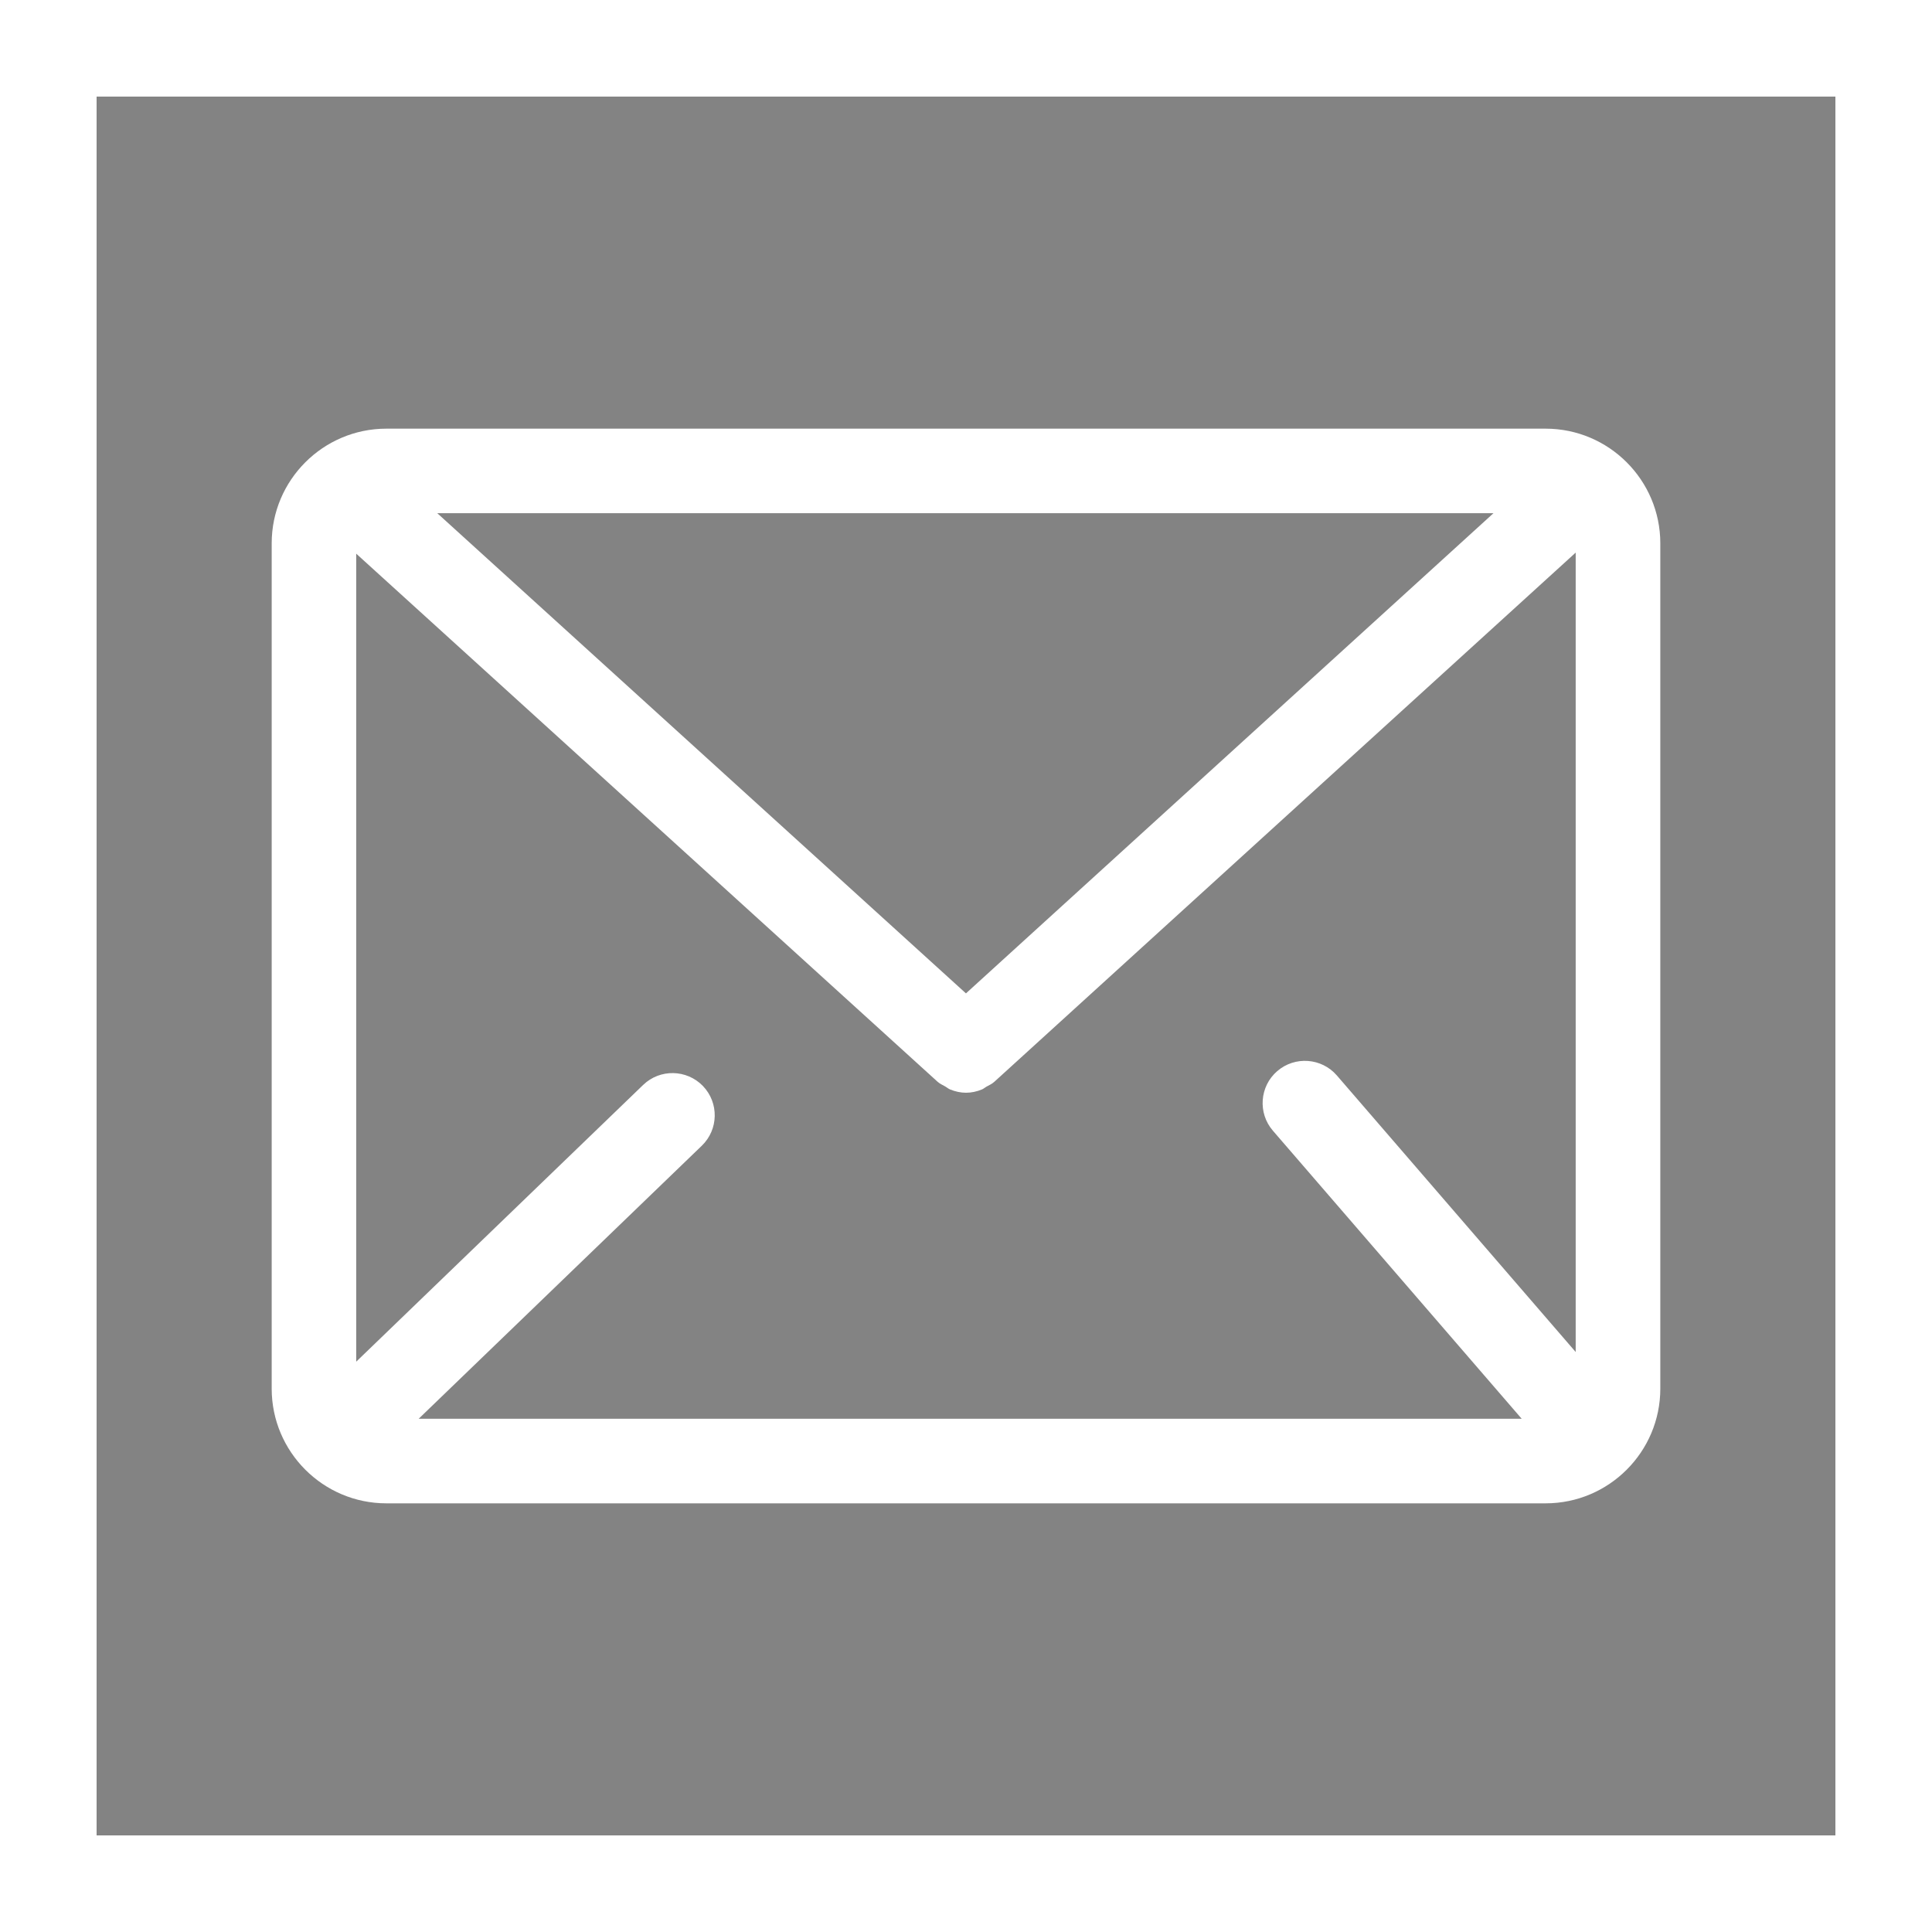
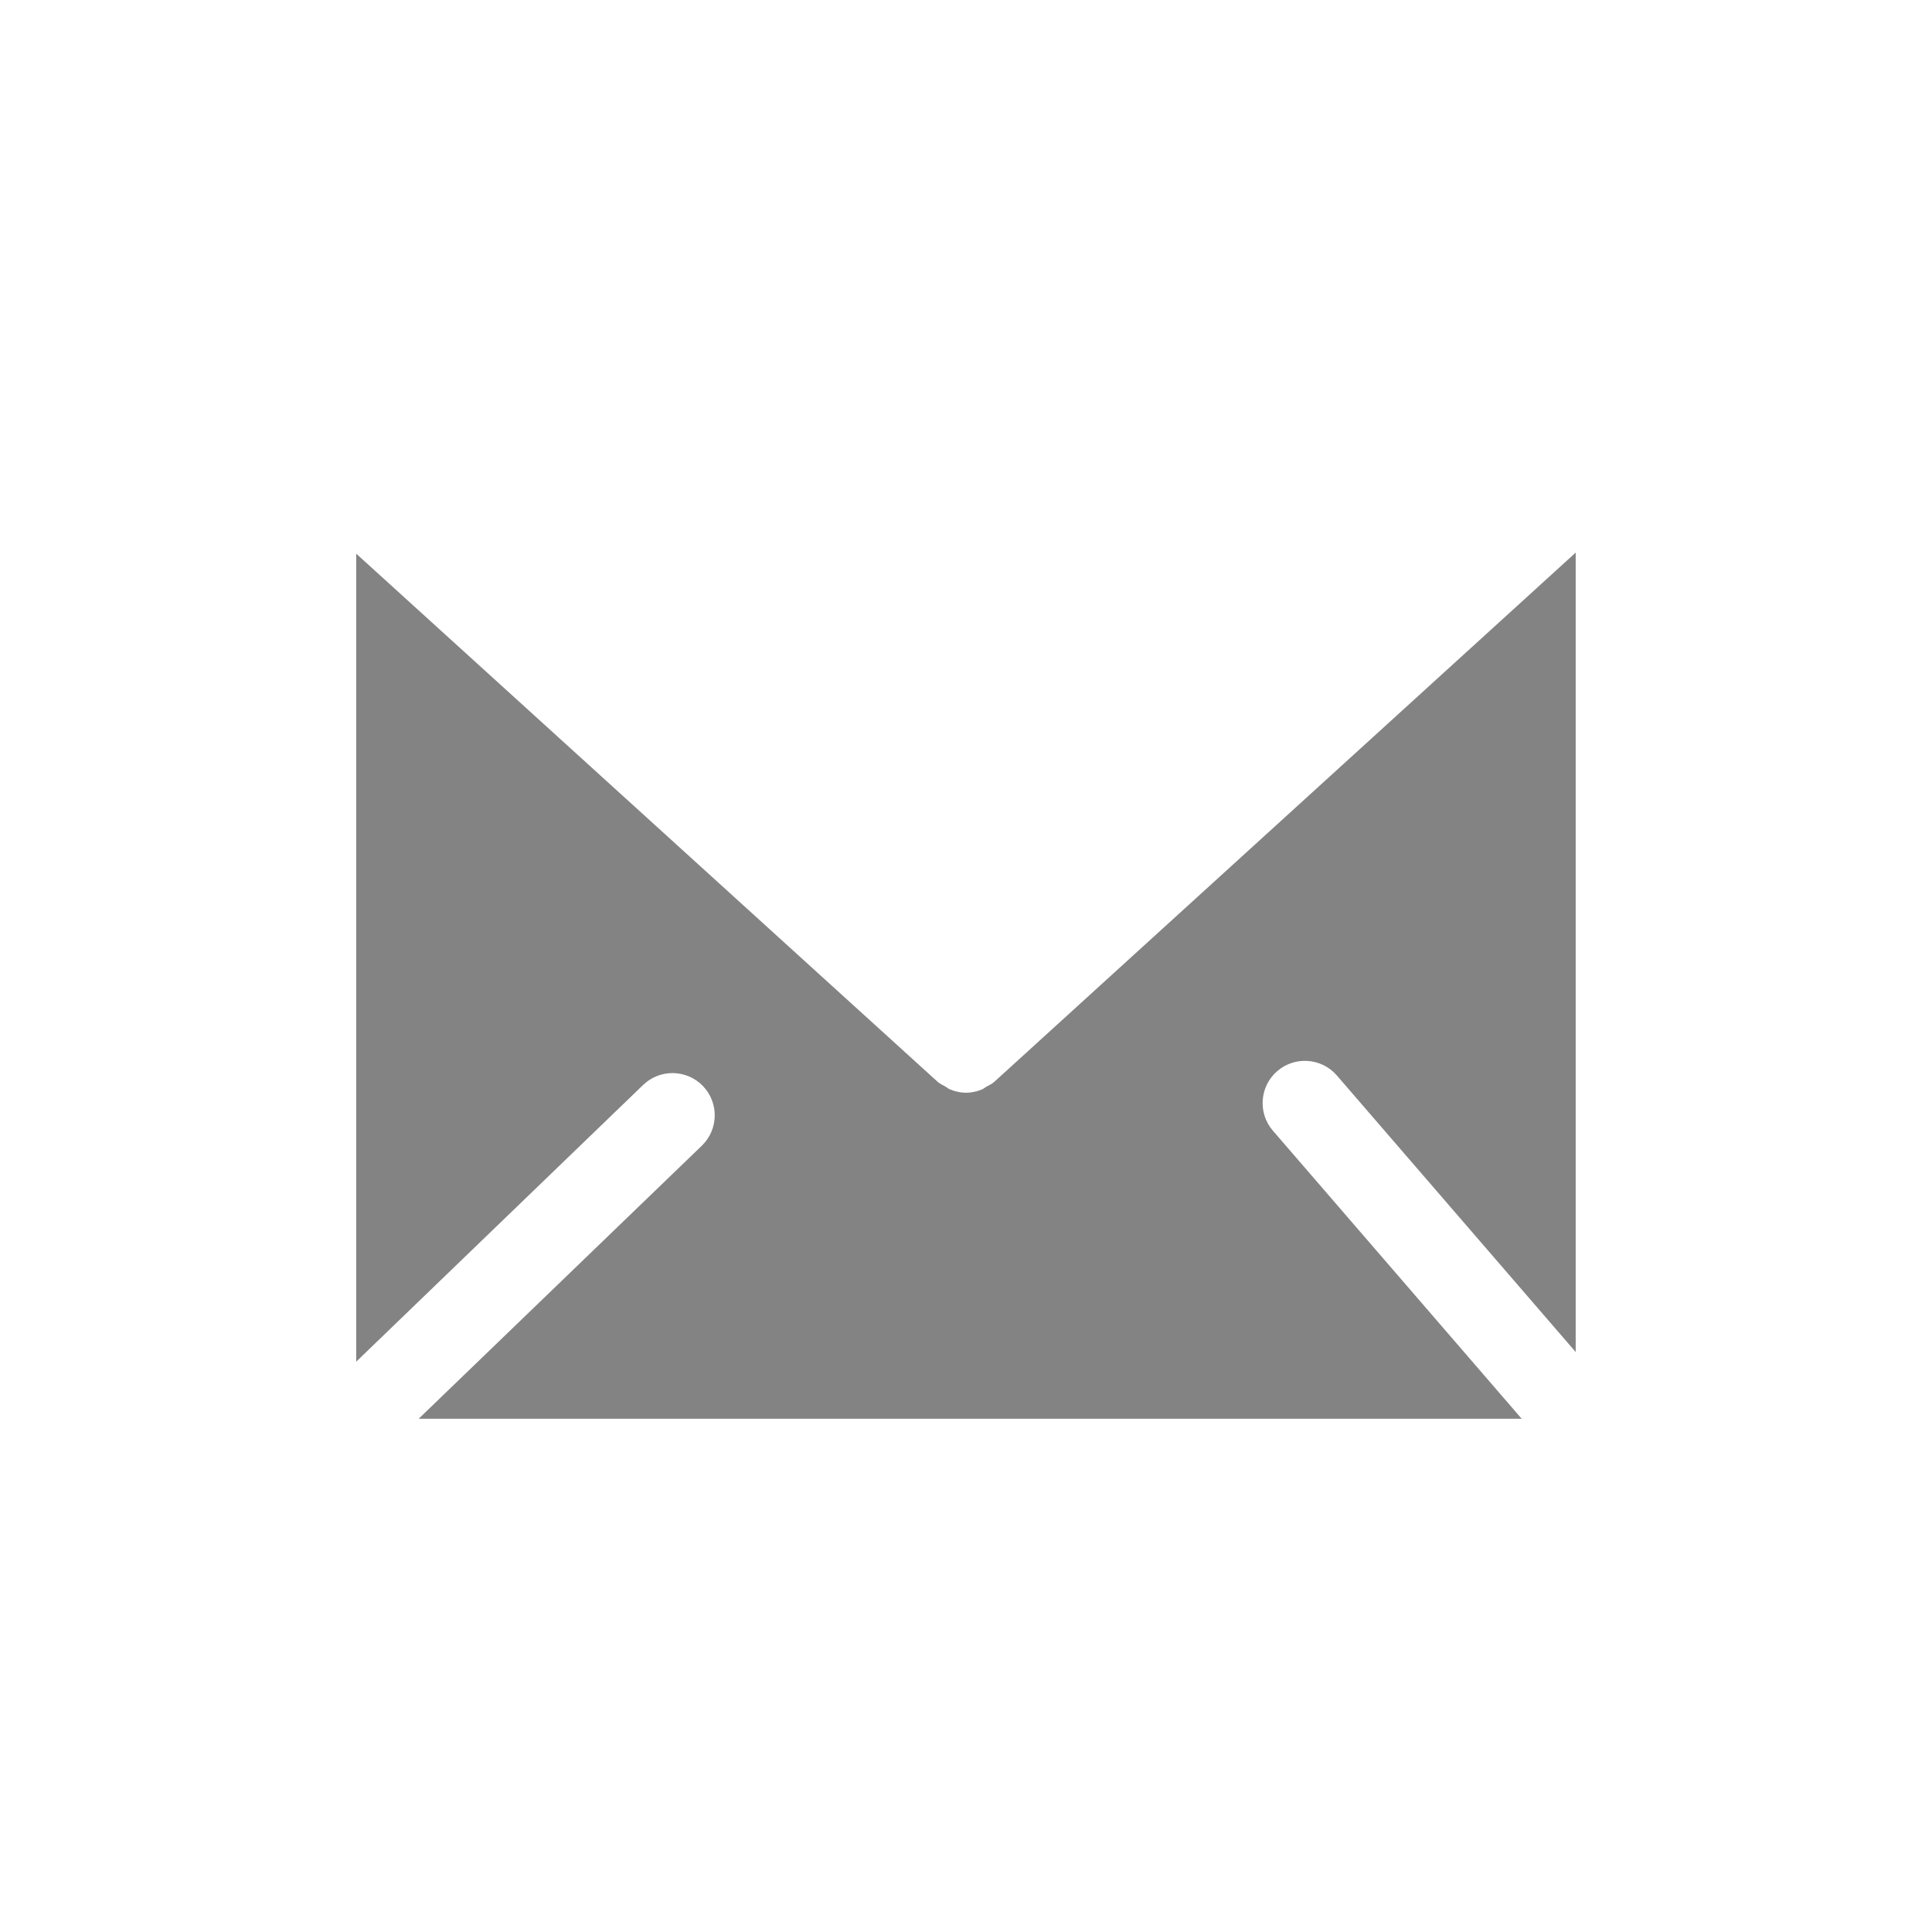
<svg xmlns="http://www.w3.org/2000/svg" id="Layer_1" width="40" height="40" viewBox="0 0 40 40">
  <defs>
    <style>.cls-1{fill:#838383;stroke-width:0px;}</style>
  </defs>
-   <polygon class="cls-1" points="30.921 10.625 9.053 10.625 19.999 20.567 30.921 10.625" />
  <path class="cls-1" d="M20.422,22.499c-.032.018-.059.043-.092.057-.106.043-.217.068-.33.068-.112,0-.223-.025-.329-.068-.036-.015-.065-.041-.099-.061-.054-.031-.112-.055-.161-.099L7.375,11.463v16.729l5.941-5.73c.348-.336.902-.324,1.237.022.335.348.325.901-.023,1.237l-5.862,5.653h22.837l-5.151-5.964c-.316-.366-.275-.919.09-1.234.366-.315.918-.275,1.234.09l4.945,5.726V11.441l-12.036,10.956c-.05.046-.11.071-.167.103Z" />
-   <path class="cls-1" d="M2,2v36h36V2H2ZM34.375,28.75c0,1.31-1.065,2.375-2.375,2.375H8c-1.31,0-2.375-1.065-2.375-2.375V11.25c0-1.31,1.065-2.375,2.375-2.375h24c1.31,0,2.375,1.065,2.375,2.375v17.5Z" />
</svg>